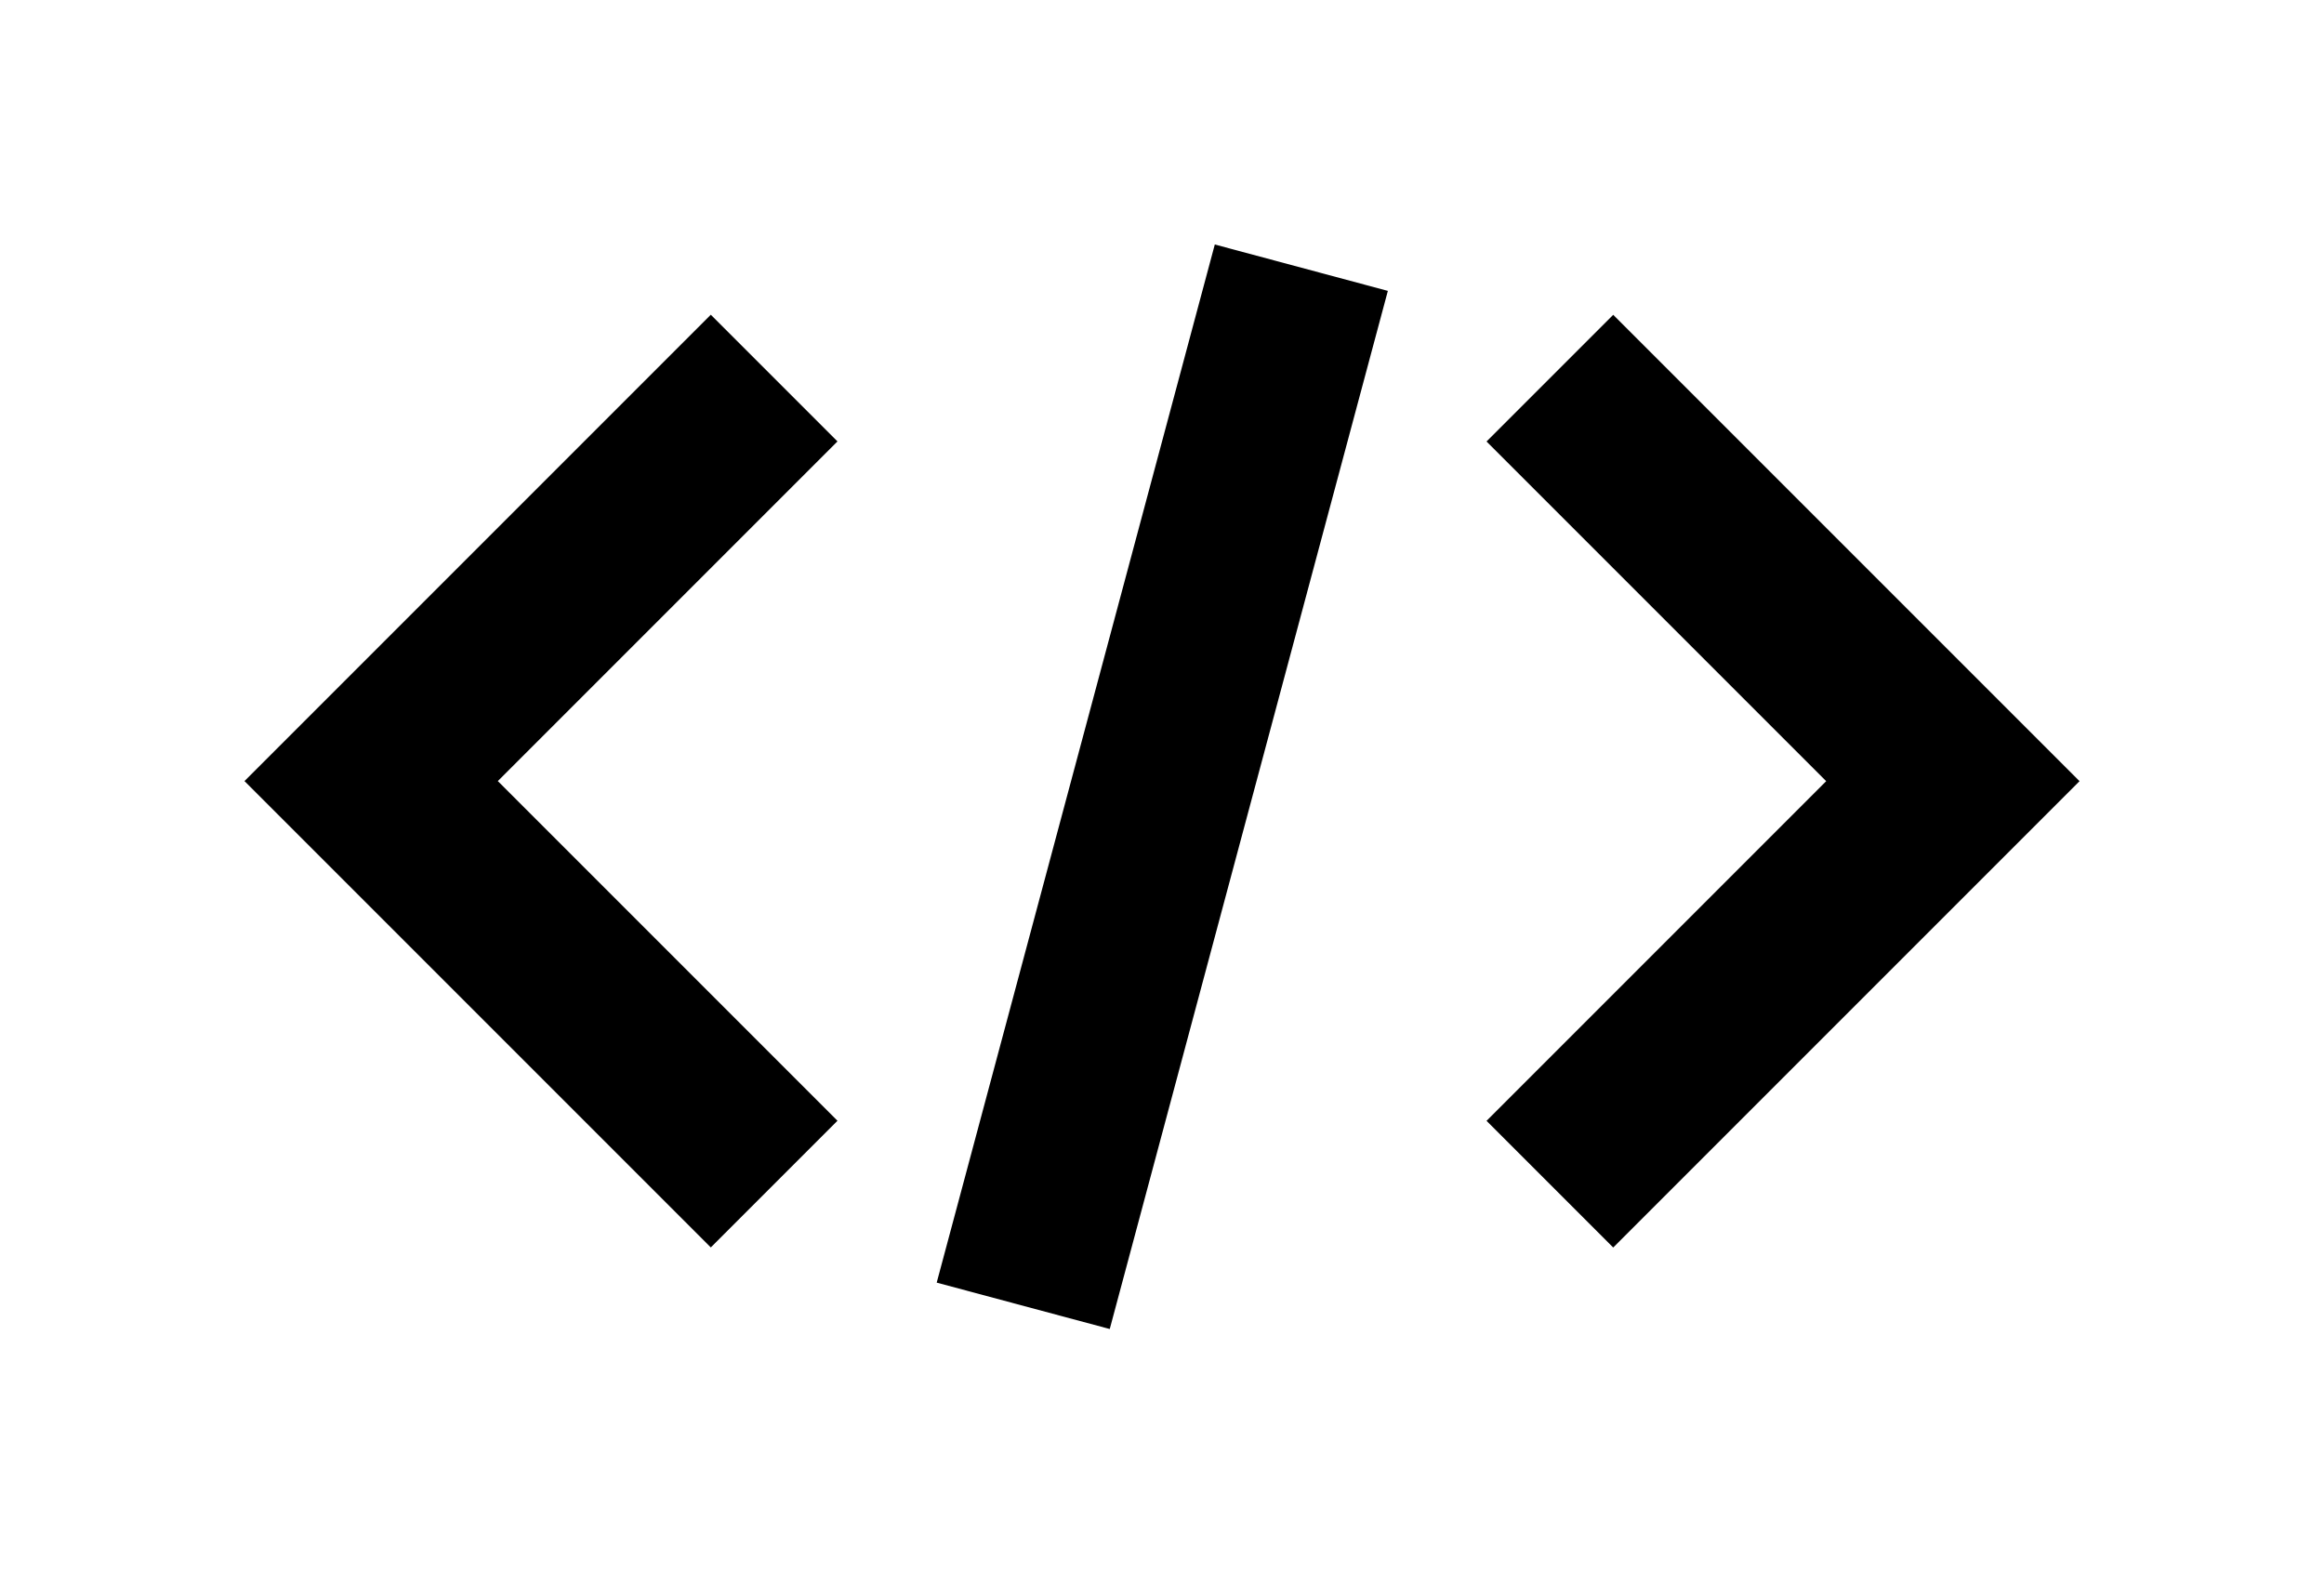
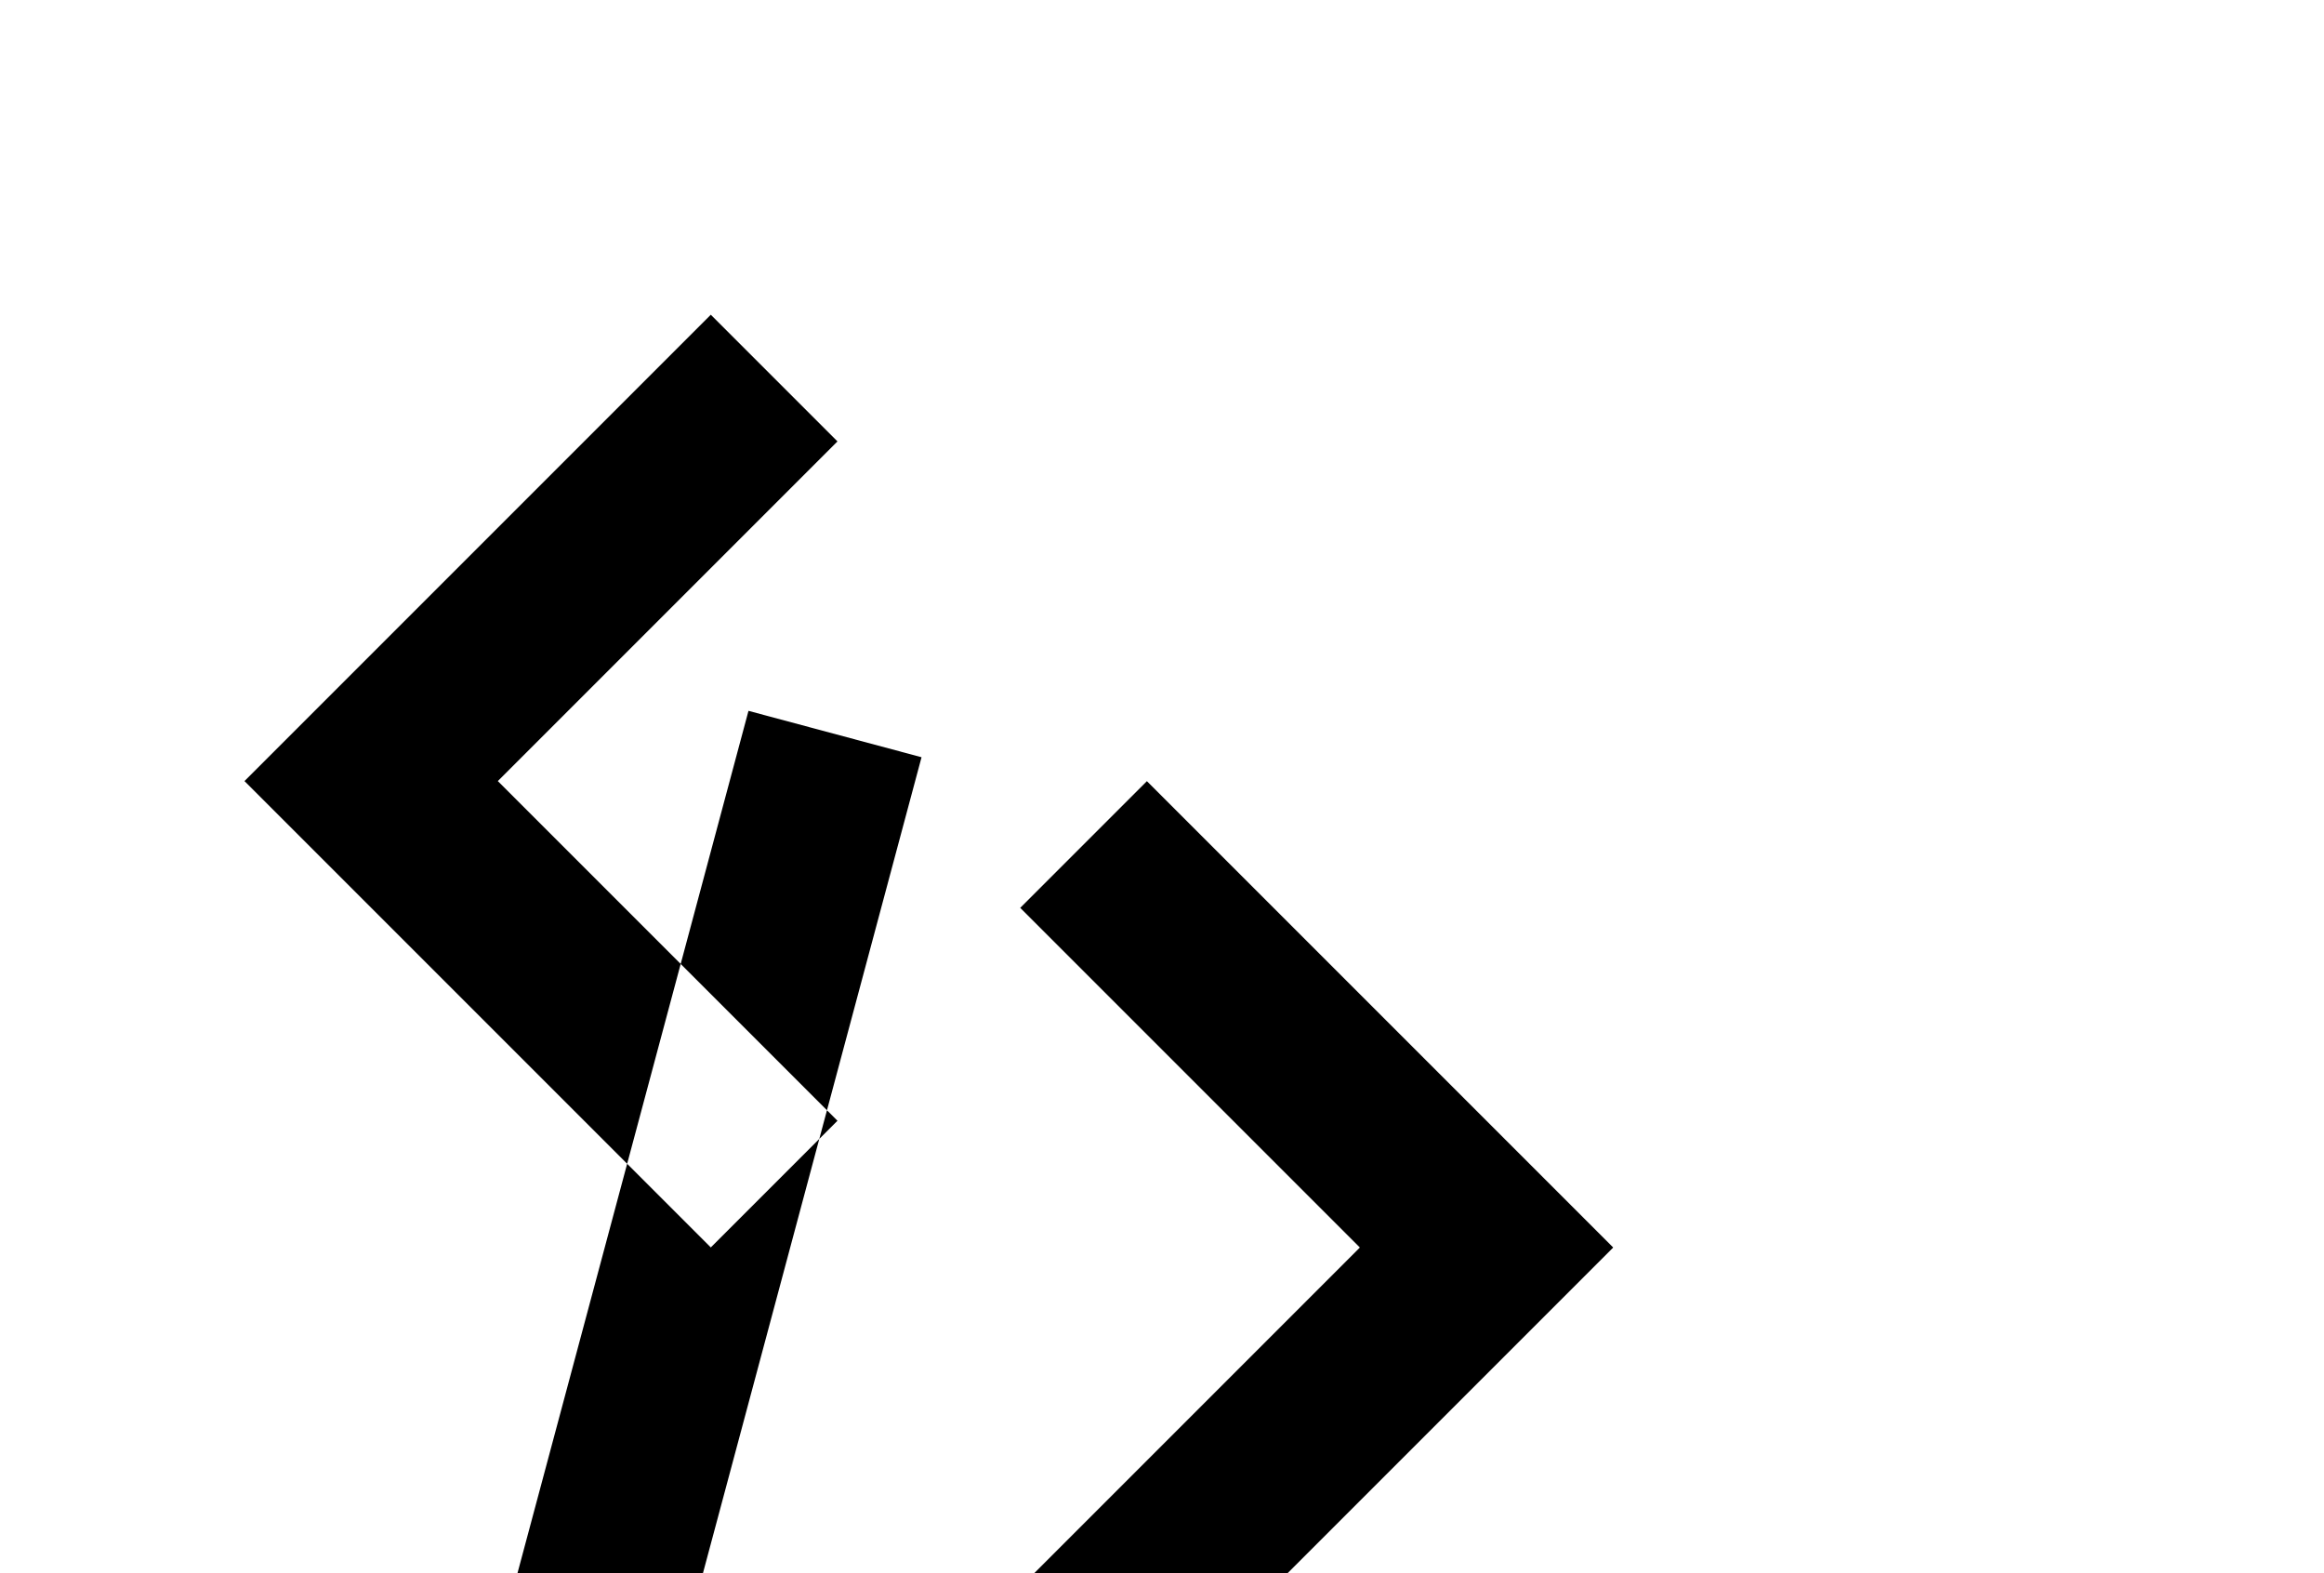
<svg xmlns="http://www.w3.org/2000/svg" xmlns:ns1="http://sodipodi.sourceforge.net/DTD/sodipodi-0.dtd" xmlns:ns2="http://www.inkscape.org/namespaces/inkscape" width="95.069" height="64.36" version="1.1" viewBox="0 0 25.153 17.028" id="svg23" ns1:docname="letrec-be-icon-web.svg" ns2:version="1.2.2 (b0a8486541, 2022-12-01)">
  <defs id="defs27" />
  <ns1:namedview id="namedview25" pagecolor="#ffffff" bordercolor="#000000" borderopacity="0.25" ns2:showpageshadow="2" ns2:pageopacity="0.0" ns2:pagecheckerboard="0" ns2:deskcolor="#d1d1d1" showgrid="false" ns2:zoom="7.2562967" ns2:cx="83.58258" ns2:cy="22.187626" ns2:window-width="3440" ns2:window-height="1371" ns2:window-x="0" ns2:window-y="32" ns2:window-maximized="1" ns2:current-layer="g21" />
  <g transform="translate(2.959,10.773)" id="g21">
-     <path id="Combined-Shape" d="m 4.734,-7.367 1.371,1.371 -3.676,3.676 3.676,3.676 -1.371,1.371 -5.047,-5.047 z m 9.767,0.001 -1.371,1.371 3.676,3.676 -3.676,3.676 1.371,1.371 5.047,-5.047 z m -4.312,-0.761 1.873,0.502 -3.01,11.235 -1.873,-0.502 z" fill-rule="evenodd" />
+     <path id="Combined-Shape" d="m 4.734,-7.367 1.371,1.371 -3.676,3.676 3.676,3.676 -1.371,1.371 -5.047,-5.047 m 9.767,0.001 -1.371,1.371 3.676,3.676 -3.676,3.676 1.371,1.371 5.047,-5.047 z m -4.312,-0.761 1.873,0.502 -3.01,11.235 -1.873,-0.502 z" fill-rule="evenodd" />
  </g>
</svg>